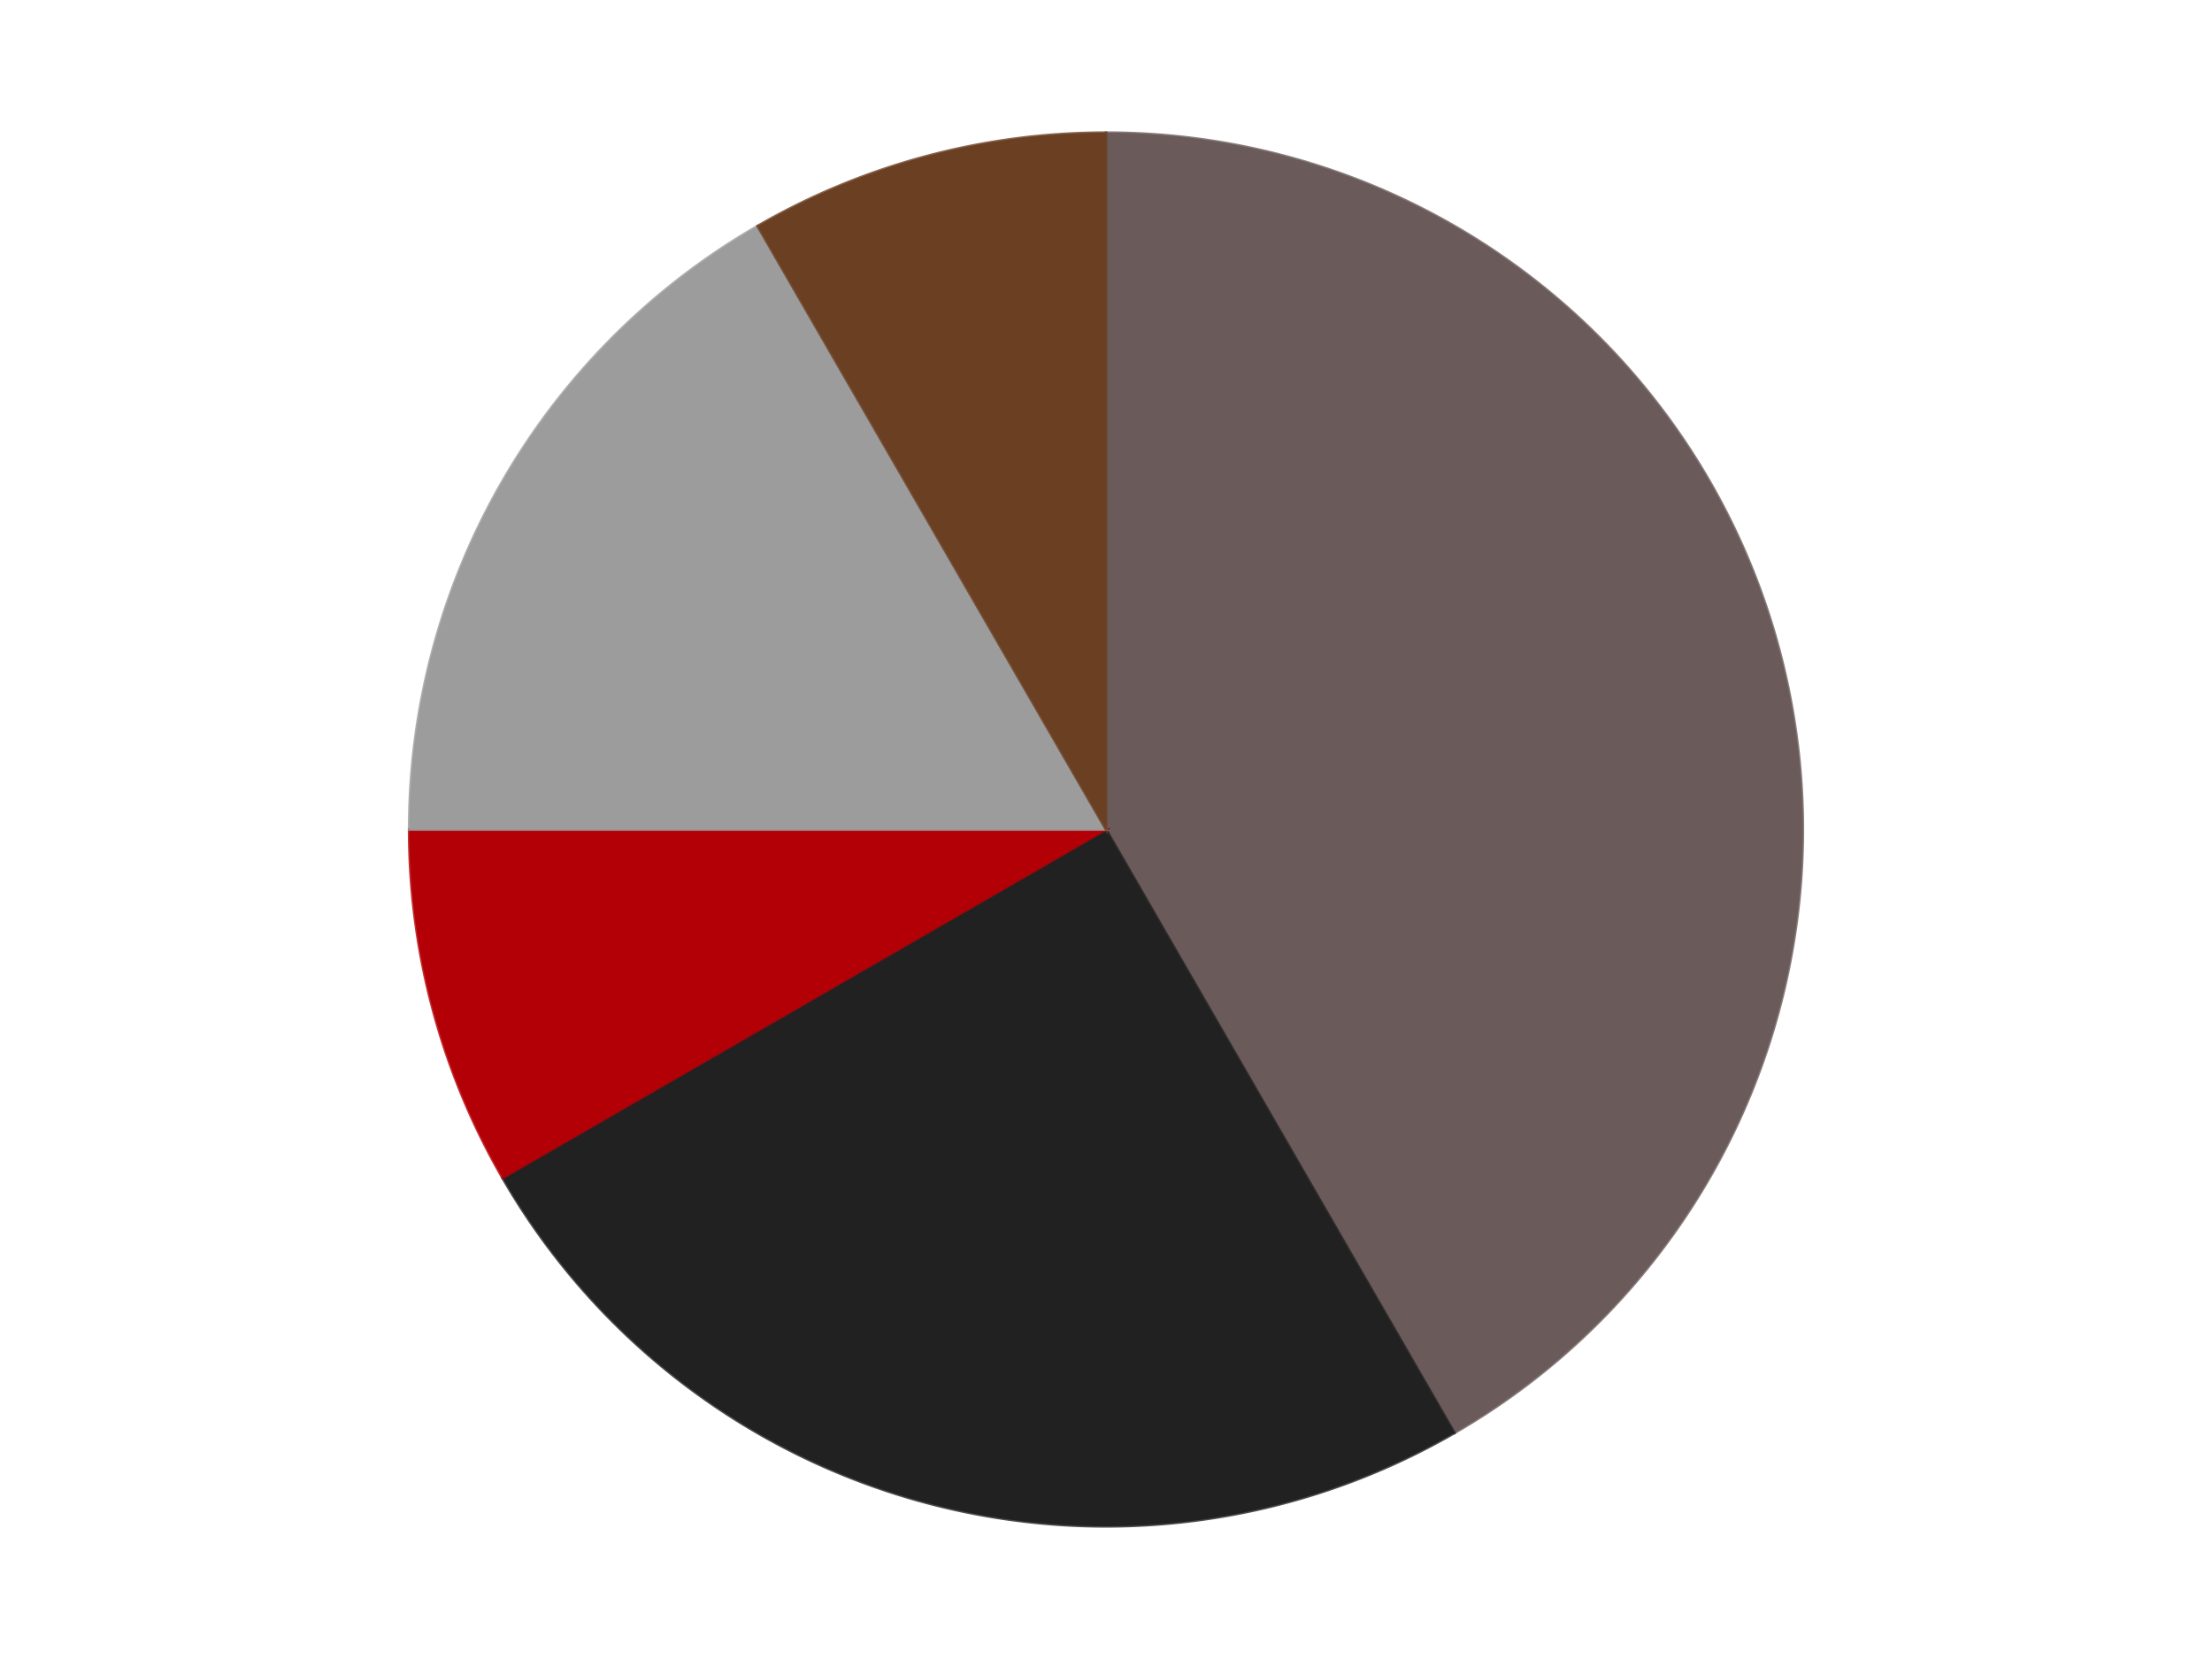
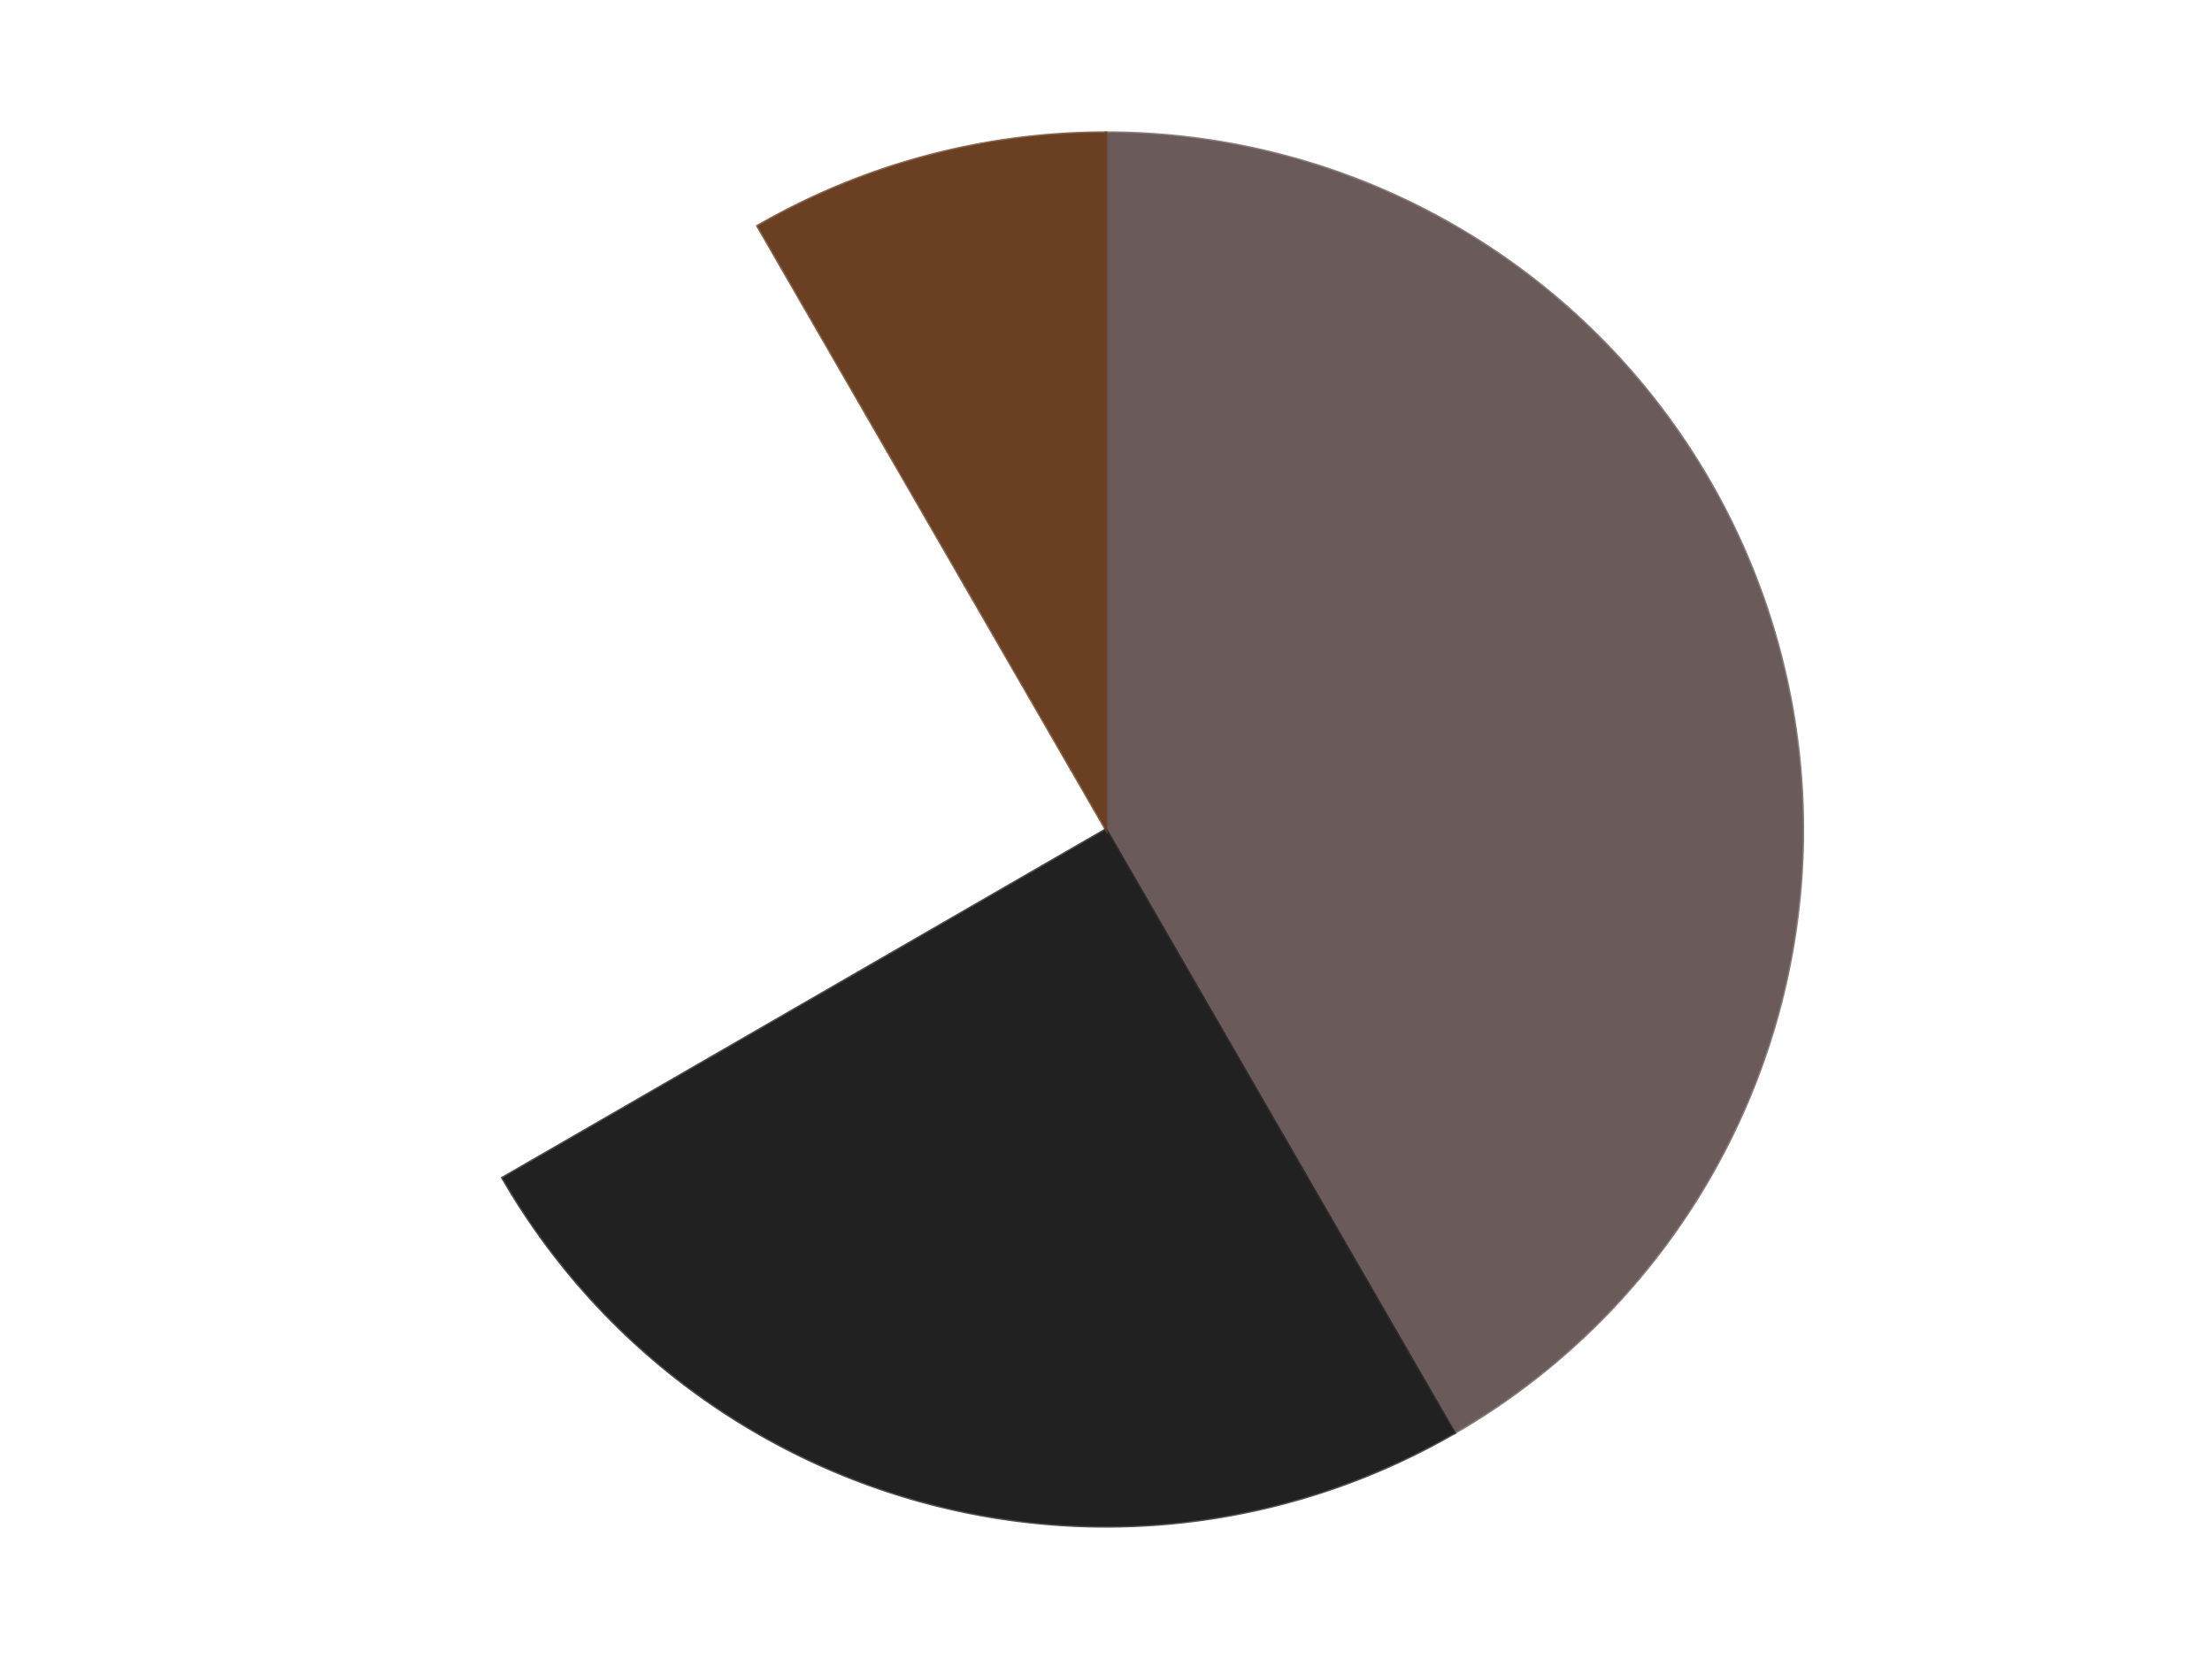
<svg xmlns="http://www.w3.org/2000/svg" xmlns:xlink="http://www.w3.org/1999/xlink" id="chart-6c482070-bdde-41af-a5cb-a6f99ff648f8" class="pygal-chart" viewBox="0 0 800 600">
  <defs>
    <style type="text/css">#chart-6c482070-bdde-41af-a5cb-a6f99ff648f8{-webkit-user-select:none;-webkit-font-smoothing:antialiased;font-family:Consolas,"Liberation Mono",Menlo,Courier,monospace}#chart-6c482070-bdde-41af-a5cb-a6f99ff648f8 .title{font-family:Consolas,"Liberation Mono",Menlo,Courier,monospace;font-size:16px}#chart-6c482070-bdde-41af-a5cb-a6f99ff648f8 .legends .legend text{font-family:Consolas,"Liberation Mono",Menlo,Courier,monospace;font-size:14px}#chart-6c482070-bdde-41af-a5cb-a6f99ff648f8 .axis text{font-family:Consolas,"Liberation Mono",Menlo,Courier,monospace;font-size:10px}#chart-6c482070-bdde-41af-a5cb-a6f99ff648f8 .axis text.major{font-family:Consolas,"Liberation Mono",Menlo,Courier,monospace;font-size:10px}#chart-6c482070-bdde-41af-a5cb-a6f99ff648f8 .text-overlay text.value{font-family:Consolas,"Liberation Mono",Menlo,Courier,monospace;font-size:16px}#chart-6c482070-bdde-41af-a5cb-a6f99ff648f8 .text-overlay text.label{font-family:Consolas,"Liberation Mono",Menlo,Courier,monospace;font-size:10px}#chart-6c482070-bdde-41af-a5cb-a6f99ff648f8 .tooltip{font-family:Consolas,"Liberation Mono",Menlo,Courier,monospace;font-size:14px}#chart-6c482070-bdde-41af-a5cb-a6f99ff648f8 text.no_data{font-family:Consolas,"Liberation Mono",Menlo,Courier,monospace;font-size:64px}
#chart-6c482070-bdde-41af-a5cb-a6f99ff648f8{background-color:transparent}#chart-6c482070-bdde-41af-a5cb-a6f99ff648f8 path,#chart-6c482070-bdde-41af-a5cb-a6f99ff648f8 line,#chart-6c482070-bdde-41af-a5cb-a6f99ff648f8 rect,#chart-6c482070-bdde-41af-a5cb-a6f99ff648f8 circle{-webkit-transition:150ms;-moz-transition:150ms;transition:150ms}#chart-6c482070-bdde-41af-a5cb-a6f99ff648f8 .graph &gt; .background{fill:transparent}#chart-6c482070-bdde-41af-a5cb-a6f99ff648f8 .plot &gt; .background{fill:transparent}#chart-6c482070-bdde-41af-a5cb-a6f99ff648f8 .graph{fill:rgba(0,0,0,.87)}#chart-6c482070-bdde-41af-a5cb-a6f99ff648f8 text.no_data{fill:rgba(0,0,0,1)}#chart-6c482070-bdde-41af-a5cb-a6f99ff648f8 .title{fill:rgba(0,0,0,1)}#chart-6c482070-bdde-41af-a5cb-a6f99ff648f8 .legends .legend text{fill:rgba(0,0,0,.87)}#chart-6c482070-bdde-41af-a5cb-a6f99ff648f8 .legends .legend:hover text{fill:rgba(0,0,0,1)}#chart-6c482070-bdde-41af-a5cb-a6f99ff648f8 .axis .line{stroke:rgba(0,0,0,1)}#chart-6c482070-bdde-41af-a5cb-a6f99ff648f8 .axis .guide.line{stroke:rgba(0,0,0,.54)}#chart-6c482070-bdde-41af-a5cb-a6f99ff648f8 .axis .major.line{stroke:rgba(0,0,0,.87)}#chart-6c482070-bdde-41af-a5cb-a6f99ff648f8 .axis text.major{fill:rgba(0,0,0,1)}#chart-6c482070-bdde-41af-a5cb-a6f99ff648f8 .axis.y .guides:hover .guide.line,#chart-6c482070-bdde-41af-a5cb-a6f99ff648f8 .line-graph .axis.x .guides:hover .guide.line,#chart-6c482070-bdde-41af-a5cb-a6f99ff648f8 .stackedline-graph .axis.x .guides:hover .guide.line,#chart-6c482070-bdde-41af-a5cb-a6f99ff648f8 .xy-graph .axis.x .guides:hover .guide.line{stroke:rgba(0,0,0,1)}#chart-6c482070-bdde-41af-a5cb-a6f99ff648f8 .axis .guides:hover text{fill:rgba(0,0,0,1)}#chart-6c482070-bdde-41af-a5cb-a6f99ff648f8 .reactive{fill-opacity:1.0;stroke-opacity:.8;stroke-width:1}#chart-6c482070-bdde-41af-a5cb-a6f99ff648f8 .ci{stroke:rgba(0,0,0,.87)}#chart-6c482070-bdde-41af-a5cb-a6f99ff648f8 .reactive.active,#chart-6c482070-bdde-41af-a5cb-a6f99ff648f8 .active .reactive{fill-opacity:0.6;stroke-opacity:.9;stroke-width:4}#chart-6c482070-bdde-41af-a5cb-a6f99ff648f8 .ci .reactive.active{stroke-width:1.5}#chart-6c482070-bdde-41af-a5cb-a6f99ff648f8 .series text{fill:rgba(0,0,0,1)}#chart-6c482070-bdde-41af-a5cb-a6f99ff648f8 .tooltip rect{fill:transparent;stroke:rgba(0,0,0,1);-webkit-transition:opacity 150ms;-moz-transition:opacity 150ms;transition:opacity 150ms}#chart-6c482070-bdde-41af-a5cb-a6f99ff648f8 .tooltip .label{fill:rgba(0,0,0,.87)}#chart-6c482070-bdde-41af-a5cb-a6f99ff648f8 .tooltip .label{fill:rgba(0,0,0,.87)}#chart-6c482070-bdde-41af-a5cb-a6f99ff648f8 .tooltip .legend{font-size:.8em;fill:rgba(0,0,0,.54)}#chart-6c482070-bdde-41af-a5cb-a6f99ff648f8 .tooltip .x_label{font-size:.6em;fill:rgba(0,0,0,1)}#chart-6c482070-bdde-41af-a5cb-a6f99ff648f8 .tooltip .xlink{font-size:.5em;text-decoration:underline}#chart-6c482070-bdde-41af-a5cb-a6f99ff648f8 .tooltip .value{font-size:1.5em}#chart-6c482070-bdde-41af-a5cb-a6f99ff648f8 .bound{font-size:.5em}#chart-6c482070-bdde-41af-a5cb-a6f99ff648f8 .max-value{font-size:.75em;fill:rgba(0,0,0,.54)}#chart-6c482070-bdde-41af-a5cb-a6f99ff648f8 .map-element{fill:transparent;stroke:rgba(0,0,0,.54) !important}#chart-6c482070-bdde-41af-a5cb-a6f99ff648f8 .map-element .reactive{fill-opacity:inherit;stroke-opacity:inherit}#chart-6c482070-bdde-41af-a5cb-a6f99ff648f8 .color-0,#chart-6c482070-bdde-41af-a5cb-a6f99ff648f8 .color-0 a:visited{stroke:#F44336;fill:#F44336}#chart-6c482070-bdde-41af-a5cb-a6f99ff648f8 .color-1,#chart-6c482070-bdde-41af-a5cb-a6f99ff648f8 .color-1 a:visited{stroke:#3F51B5;fill:#3F51B5}#chart-6c482070-bdde-41af-a5cb-a6f99ff648f8 .color-2,#chart-6c482070-bdde-41af-a5cb-a6f99ff648f8 .color-2 a:visited{stroke:#009688;fill:#009688}#chart-6c482070-bdde-41af-a5cb-a6f99ff648f8 .color-3,#chart-6c482070-bdde-41af-a5cb-a6f99ff648f8 .color-3 a:visited{stroke:#FFC107;fill:#FFC107}#chart-6c482070-bdde-41af-a5cb-a6f99ff648f8 .color-4,#chart-6c482070-bdde-41af-a5cb-a6f99ff648f8 .color-4 a:visited{stroke:#FF5722;fill:#FF5722}#chart-6c482070-bdde-41af-a5cb-a6f99ff648f8 .text-overlay .color-0 text{fill:black}#chart-6c482070-bdde-41af-a5cb-a6f99ff648f8 .text-overlay .color-1 text{fill:black}#chart-6c482070-bdde-41af-a5cb-a6f99ff648f8 .text-overlay .color-2 text{fill:black}#chart-6c482070-bdde-41af-a5cb-a6f99ff648f8 .text-overlay .color-3 text{fill:black}#chart-6c482070-bdde-41af-a5cb-a6f99ff648f8 .text-overlay .color-4 text{fill:black}
#chart-6c482070-bdde-41af-a5cb-a6f99ff648f8 text.no_data{text-anchor:middle}#chart-6c482070-bdde-41af-a5cb-a6f99ff648f8 .guide.line{fill:none}#chart-6c482070-bdde-41af-a5cb-a6f99ff648f8 .centered{text-anchor:middle}#chart-6c482070-bdde-41af-a5cb-a6f99ff648f8 .title{text-anchor:middle}#chart-6c482070-bdde-41af-a5cb-a6f99ff648f8 .legends .legend text{fill-opacity:1}#chart-6c482070-bdde-41af-a5cb-a6f99ff648f8 .axis.x text{text-anchor:middle}#chart-6c482070-bdde-41af-a5cb-a6f99ff648f8 .axis.x:not(.web) text[transform]{text-anchor:start}#chart-6c482070-bdde-41af-a5cb-a6f99ff648f8 .axis.x:not(.web) text[transform].backwards{text-anchor:end}#chart-6c482070-bdde-41af-a5cb-a6f99ff648f8 .axis.y text{text-anchor:end}#chart-6c482070-bdde-41af-a5cb-a6f99ff648f8 .axis.y text[transform].backwards{text-anchor:start}#chart-6c482070-bdde-41af-a5cb-a6f99ff648f8 .axis.y2 text{text-anchor:start}#chart-6c482070-bdde-41af-a5cb-a6f99ff648f8 .axis.y2 text[transform].backwards{text-anchor:end}#chart-6c482070-bdde-41af-a5cb-a6f99ff648f8 .axis .guide.line{stroke-dasharray:4,4;stroke:black}#chart-6c482070-bdde-41af-a5cb-a6f99ff648f8 .axis .major.guide.line{stroke-dasharray:6,6;stroke:black}#chart-6c482070-bdde-41af-a5cb-a6f99ff648f8 .horizontal .axis.y .guide.line,#chart-6c482070-bdde-41af-a5cb-a6f99ff648f8 .horizontal .axis.y2 .guide.line,#chart-6c482070-bdde-41af-a5cb-a6f99ff648f8 .vertical .axis.x .guide.line{opacity:0}#chart-6c482070-bdde-41af-a5cb-a6f99ff648f8 .horizontal .axis.always_show .guide.line,#chart-6c482070-bdde-41af-a5cb-a6f99ff648f8 .vertical .axis.always_show .guide.line{opacity:1 !important}#chart-6c482070-bdde-41af-a5cb-a6f99ff648f8 .axis.y .guides:hover .guide.line,#chart-6c482070-bdde-41af-a5cb-a6f99ff648f8 .axis.y2 .guides:hover .guide.line,#chart-6c482070-bdde-41af-a5cb-a6f99ff648f8 .axis.x .guides:hover .guide.line{opacity:1}#chart-6c482070-bdde-41af-a5cb-a6f99ff648f8 .axis .guides:hover text{opacity:1}#chart-6c482070-bdde-41af-a5cb-a6f99ff648f8 .nofill{fill:none}#chart-6c482070-bdde-41af-a5cb-a6f99ff648f8 .subtle-fill{fill-opacity:.2}#chart-6c482070-bdde-41af-a5cb-a6f99ff648f8 .dot{stroke-width:1px;fill-opacity:1;stroke-opacity:1}#chart-6c482070-bdde-41af-a5cb-a6f99ff648f8 .dot.active{stroke-width:5px}#chart-6c482070-bdde-41af-a5cb-a6f99ff648f8 .dot.negative{fill:transparent}#chart-6c482070-bdde-41af-a5cb-a6f99ff648f8 text,#chart-6c482070-bdde-41af-a5cb-a6f99ff648f8 tspan{stroke:none !important}#chart-6c482070-bdde-41af-a5cb-a6f99ff648f8 .series text.active{opacity:1}#chart-6c482070-bdde-41af-a5cb-a6f99ff648f8 .tooltip rect{fill-opacity:.95;stroke-width:.5}#chart-6c482070-bdde-41af-a5cb-a6f99ff648f8 .tooltip text{fill-opacity:1}#chart-6c482070-bdde-41af-a5cb-a6f99ff648f8 .showable{visibility:hidden}#chart-6c482070-bdde-41af-a5cb-a6f99ff648f8 .showable.shown{visibility:visible}#chart-6c482070-bdde-41af-a5cb-a6f99ff648f8 .gauge-background{fill:rgba(229,229,229,1);stroke:none}#chart-6c482070-bdde-41af-a5cb-a6f99ff648f8 .bg-lines{stroke:transparent;stroke-width:2px}</style>
    <script type="text/javascript">window.pygal = window.pygal || {};window.pygal.config = window.pygal.config || {};window.pygal.config['6c482070-bdde-41af-a5cb-a6f99ff648f8'] = {"allow_interruptions": false, "box_mode": "extremes", "classes": ["pygal-chart"], "css": ["file://style.css", "file://graph.css"], "defs": [], "disable_xml_declaration": false, "dots_size": 2.5, "dynamic_print_values": false, "explicit_size": false, "fill": false, "force_uri_protocol": "https", "formatter": null, "half_pie": false, "height": 600, "include_x_axis": false, "inner_radius": 0, "interpolate": null, "interpolation_parameters": {}, "interpolation_precision": 250, "inverse_y_axis": false, "js": ["//kozea.github.io/pygal.js/2.0.x/pygal-tooltips.min.js"], "legend_at_bottom": false, "legend_at_bottom_columns": null, "legend_box_size": 12, "logarithmic": false, "margin": 20, "margin_bottom": null, "margin_left": null, "margin_right": null, "margin_top": null, "max_scale": 16, "min_scale": 4, "missing_value_fill_truncation": "x", "no_data_text": "No data", "no_prefix": false, "order_min": null, "pretty_print": false, "print_labels": false, "print_values": false, "print_values_position": "center", "print_zeroes": true, "range": null, "rounded_bars": null, "secondary_range": null, "show_dots": true, "show_legend": false, "show_minor_x_labels": true, "show_minor_y_labels": true, "show_only_major_dots": false, "show_x_guides": false, "show_x_labels": true, "show_y_guides": true, "show_y_labels": true, "spacing": 10, "stack_from_top": false, "strict": false, "stroke": true, "stroke_style": null, "style": {"background": "transparent", "ci_colors": [], "colors": ["#F44336", "#3F51B5", "#009688", "#FFC107", "#FF5722", "#9C27B0", "#03A9F4", "#8BC34A", "#FF9800", "#E91E63", "#2196F3", "#4CAF50", "#FFEB3B", "#673AB7", "#00BCD4", "#CDDC39", "#9E9E9E", "#607D8B"], "dot_opacity": "1", "font_family": "Consolas, \"Liberation Mono\", Menlo, Courier, monospace", "foreground": "rgba(0, 0, 0, .87)", "foreground_strong": "rgba(0, 0, 0, 1)", "foreground_subtle": "rgba(0, 0, 0, .54)", "guide_stroke_color": "black", "guide_stroke_dasharray": "4,4", "label_font_family": "Consolas, \"Liberation Mono\", Menlo, Courier, monospace", "label_font_size": 10, "legend_font_family": "Consolas, \"Liberation Mono\", Menlo, Courier, monospace", "legend_font_size": 14, "major_guide_stroke_color": "black", "major_guide_stroke_dasharray": "6,6", "major_label_font_family": "Consolas, \"Liberation Mono\", Menlo, Courier, monospace", "major_label_font_size": 10, "no_data_font_family": "Consolas, \"Liberation Mono\", Menlo, Courier, monospace", "no_data_font_size": 64, "opacity": "1.0", "opacity_hover": "0.6", "plot_background": "transparent", "stroke_opacity": ".8", "stroke_opacity_hover": ".9", "stroke_width": "1", "stroke_width_hover": "4", "title_font_family": "Consolas, \"Liberation Mono\", Menlo, Courier, monospace", "title_font_size": 16, "tooltip_font_family": "Consolas, \"Liberation Mono\", Menlo, Courier, monospace", "tooltip_font_size": 14, "transition": "150ms", "value_background": "rgba(229, 229, 229, 1)", "value_colors": [], "value_font_family": "Consolas, \"Liberation Mono\", Menlo, Courier, monospace", "value_font_size": 16, "value_label_font_family": "Consolas, \"Liberation Mono\", Menlo, Courier, monospace", "value_label_font_size": 10}, "title": null, "tooltip_border_radius": 0, "tooltip_fancy_mode": true, "truncate_label": null, "truncate_legend": null, "width": 800, "x_label_rotation": 0, "x_labels": null, "x_labels_major": null, "x_labels_major_count": null, "x_labels_major_every": null, "x_title": null, "xrange": null, "y_label_rotation": 0, "y_labels": null, "y_labels_major": null, "y_labels_major_count": null, "y_labels_major_every": null, "y_title": null, "zero": 0, "legends": ["Dark Gray", "Black", "Red", "Light Gray", "Brown"]}</script>
    <script type="text/javascript" xlink:href="https://kozea.github.io/pygal.js/2.0.x/pygal-tooltips.min.js" />
  </defs>
  <title>Pygal</title>
  <g class="graph pie-graph vertical">
    <rect x="0" y="0" width="800" height="600" class="background" />
    <g transform="translate(20, 20)" class="plot">
      <rect x="0" y="0" width="760" height="560" class="background" />
      <g class="series serie-0 color-0">
        <g class="slices">
          <g class="slice" style="fill: #6B5A5A; stroke: #6B5A5A">
            <path d="M380 28 A252 252 0 0 1 506 498.238 L380 280 A0 0 0 0 0 380 280 z" class="slice reactive tooltip-trigger" />
            <desc class="value">5</desc>
            <desc class="x centered">501.7066541124226</desc>
            <desc class="y centered">247.38880031708237</desc>
          </g>
        </g>
      </g>
      <g class="series serie-1 color-1">
        <g class="slices">
          <g class="slice" style="fill: #212121; stroke: #212121">
            <path d="M506 498.238 A252 252 0 0 1 161.762 406 L380 280 A0 0 0 0 0 380 280 z" class="slice reactive tooltip-trigger" />
            <desc class="value">3</desc>
            <desc class="x centered">347.38880031708237</desc>
            <desc class="y centered">401.7066541124226</desc>
          </g>
        </g>
      </g>
      <g class="series serie-2 color-2">
        <g class="slices">
          <g class="slice" style="fill: #B30006; stroke: #B30006">
-             <path d="M161.762 406 A252 252 0 0 1 128 280 L380 280 A0 0 0 0 0 380 280 z" class="slice reactive tooltip-trigger" />
            <desc class="value">1</desc>
            <desc class="x centered">258.2933458875774</desc>
            <desc class="y centered">312.6111996829176</desc>
          </g>
        </g>
      </g>
      <g class="series serie-3 color-3">
        <g class="slices">
          <g class="slice" style="fill: #9C9C9C; stroke: #9C9C9C">
-             <path d="M128 280 A252 252 0 0 1 254 61.762 L380 280 A0 0 0 0 0 380 280 z" class="slice reactive tooltip-trigger" />
            <desc class="value">2</desc>
            <desc class="x centered">270.8807991231608</desc>
            <desc class="y centered">216.9999999999999</desc>
          </g>
        </g>
      </g>
      <g class="series serie-4 color-4">
        <g class="slices">
          <g class="slice" style="fill: #6B3F22; stroke: #6B3F22">
            <path d="M254 61.762 A252 252 0 0 1 380 28 L380 280 A0 0 0 0 0 380 280 z" class="slice reactive tooltip-trigger" />
            <desc class="value">1</desc>
            <desc class="x centered">347.38880031708237</desc>
            <desc class="y centered">158.2933458875774</desc>
          </g>
        </g>
      </g>
    </g>
    <g class="titles" />
    <g transform="translate(20, 20)" class="plot overlay">
      <g class="series serie-0 color-0" />
      <g class="series serie-1 color-1" />
      <g class="series serie-2 color-2" />
      <g class="series serie-3 color-3" />
      <g class="series serie-4 color-4" />
    </g>
    <g transform="translate(20, 20)" class="plot text-overlay">
      <g class="series serie-0 color-0" />
      <g class="series serie-1 color-1" />
      <g class="series serie-2 color-2" />
      <g class="series serie-3 color-3" />
      <g class="series serie-4 color-4" />
    </g>
    <g transform="translate(20, 20)" class="plot tooltip-overlay">
      <g transform="translate(0 0)" style="opacity: 0" class="tooltip">
        <rect rx="0" ry="0" width="0" height="0" class="tooltip-box" />
        <g class="text" />
      </g>
    </g>
  </g>
</svg>